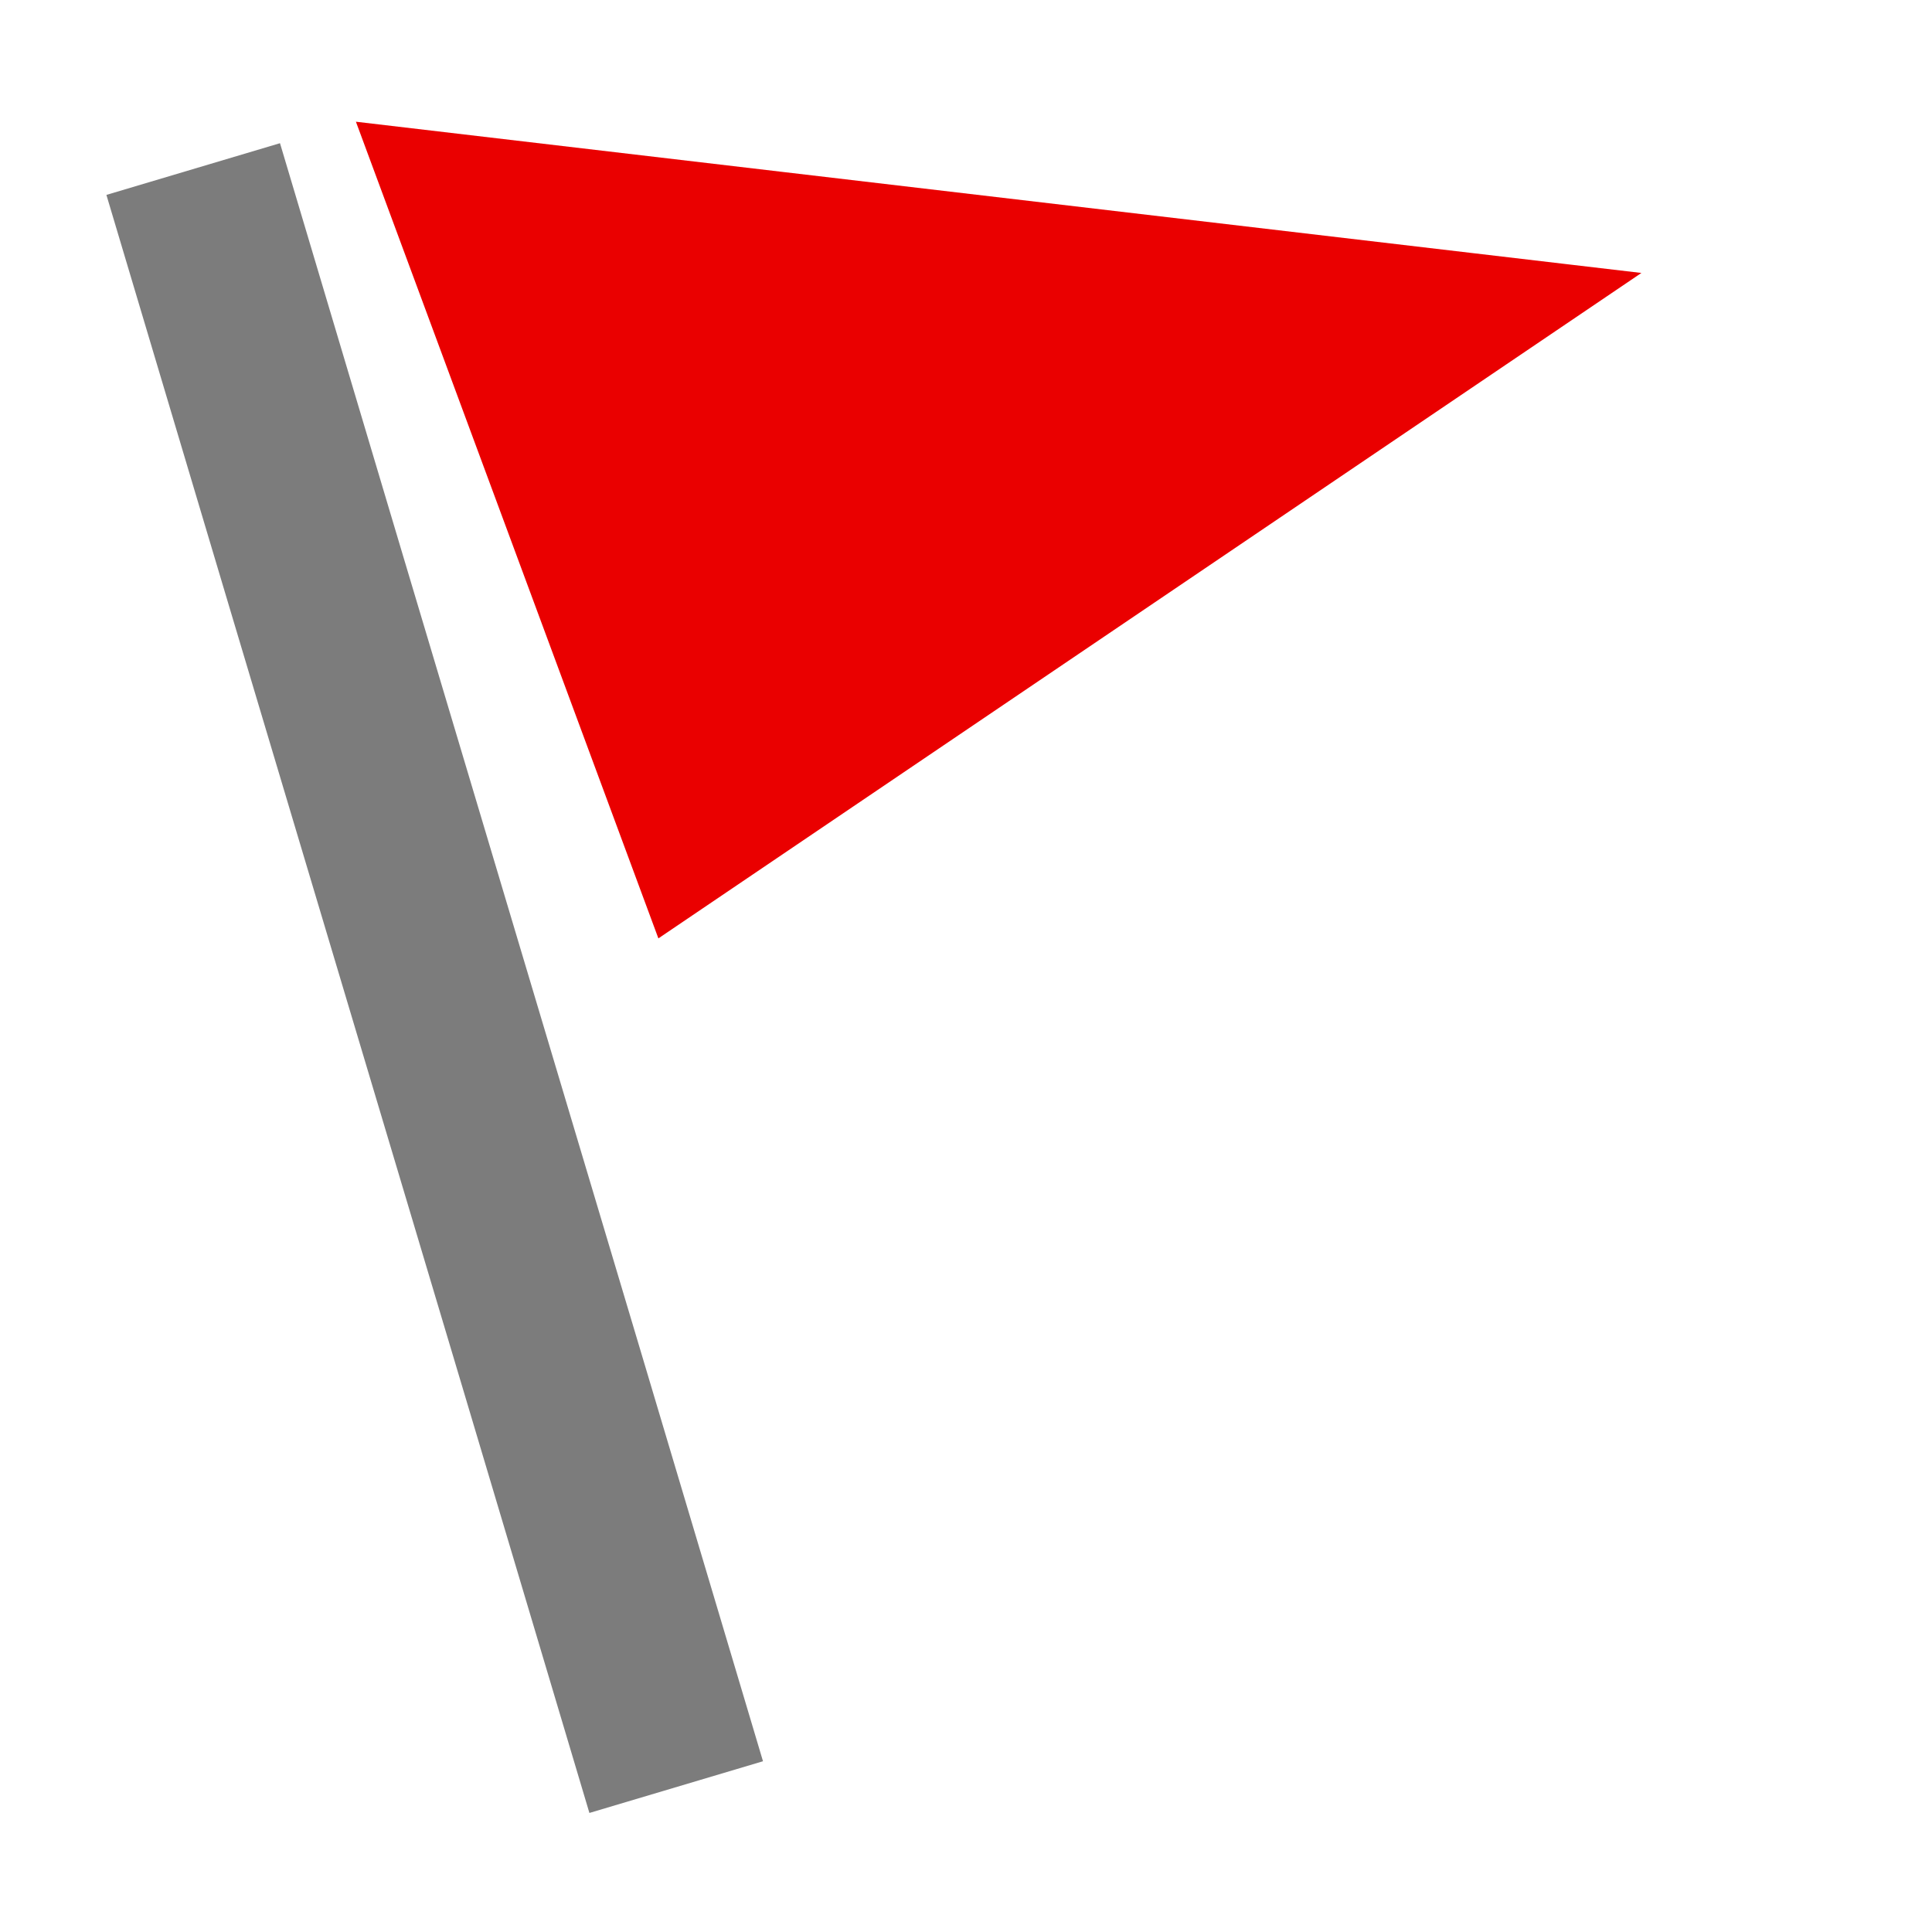
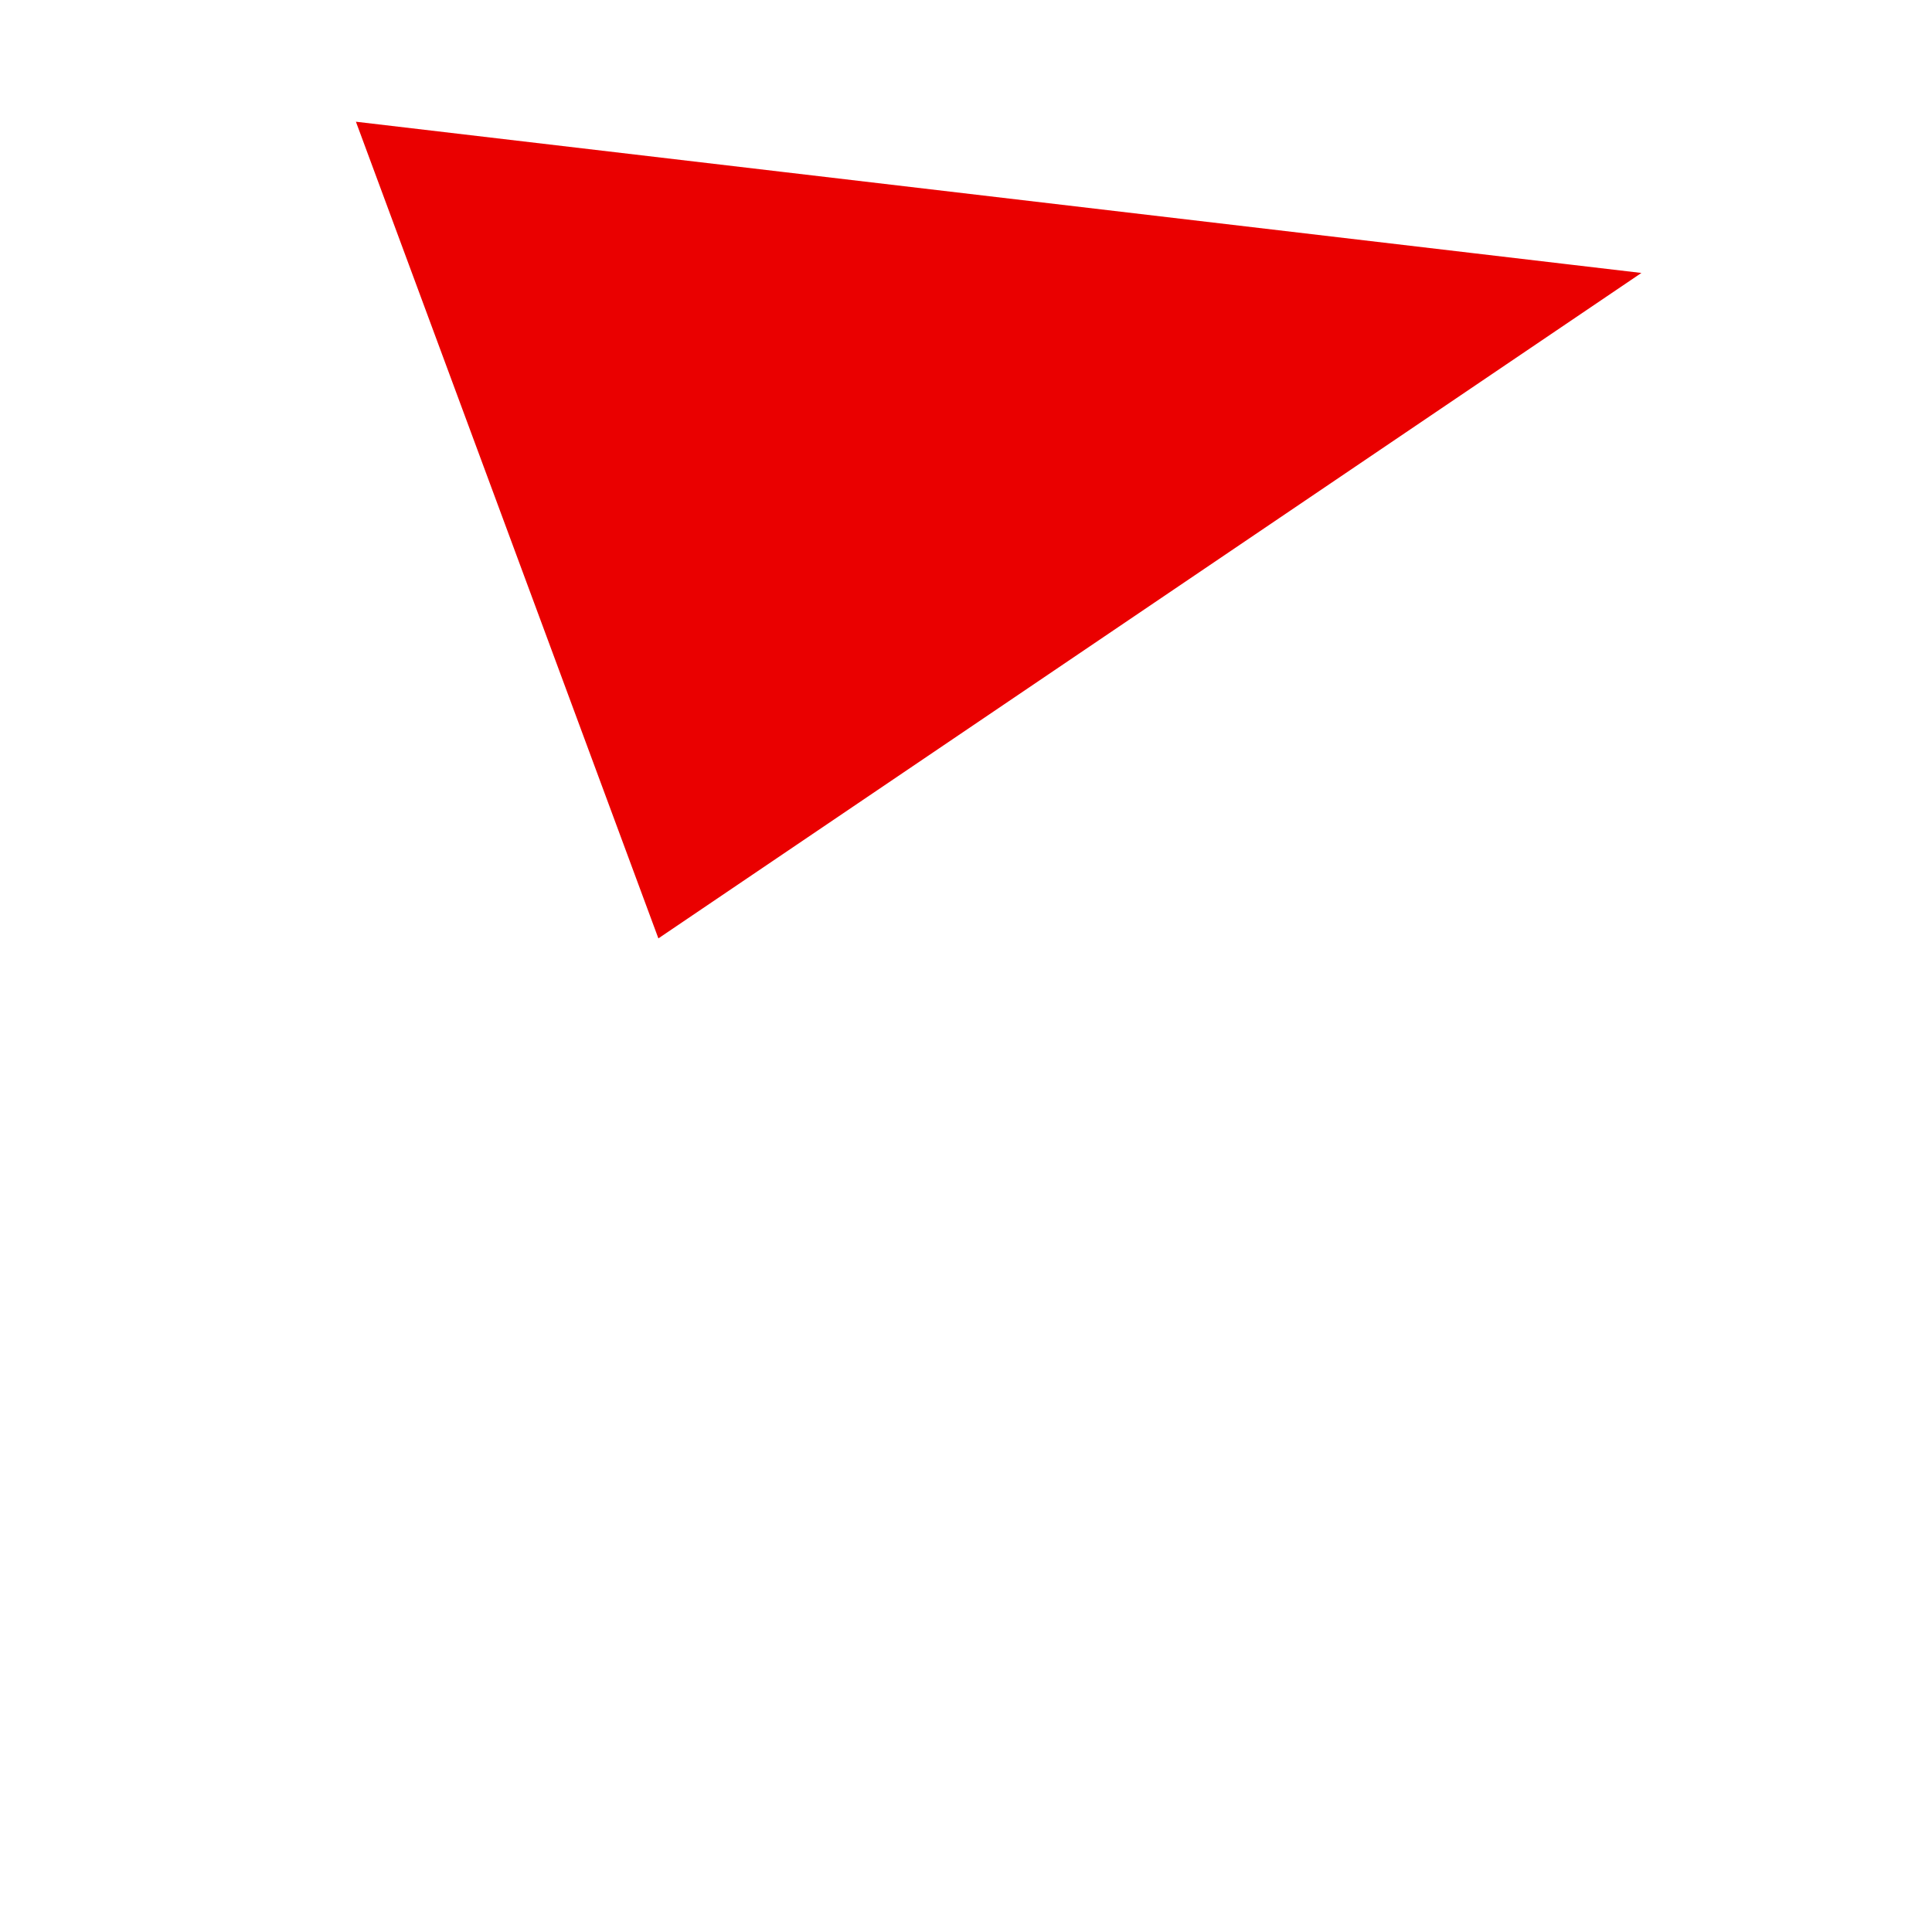
<svg xmlns="http://www.w3.org/2000/svg" width="16" height="16" viewBox="0 0 16 16" preserveAspectRatio="xMinYMid meet" overflow="visible">
-   <path d="M1.6 1.4c1.4 4.7 2.6 8.7 4 13.4" fill="#7c7c7c" stroke="#7c7c7c" stroke-width="1.5" stroke-miterlimit="10" />
  <path fill="#ea0000" stroke="#ea0000" stroke-miterlimit="10" d="M12.2 2.6L5.7 7l-2-5.4z" />
</svg>